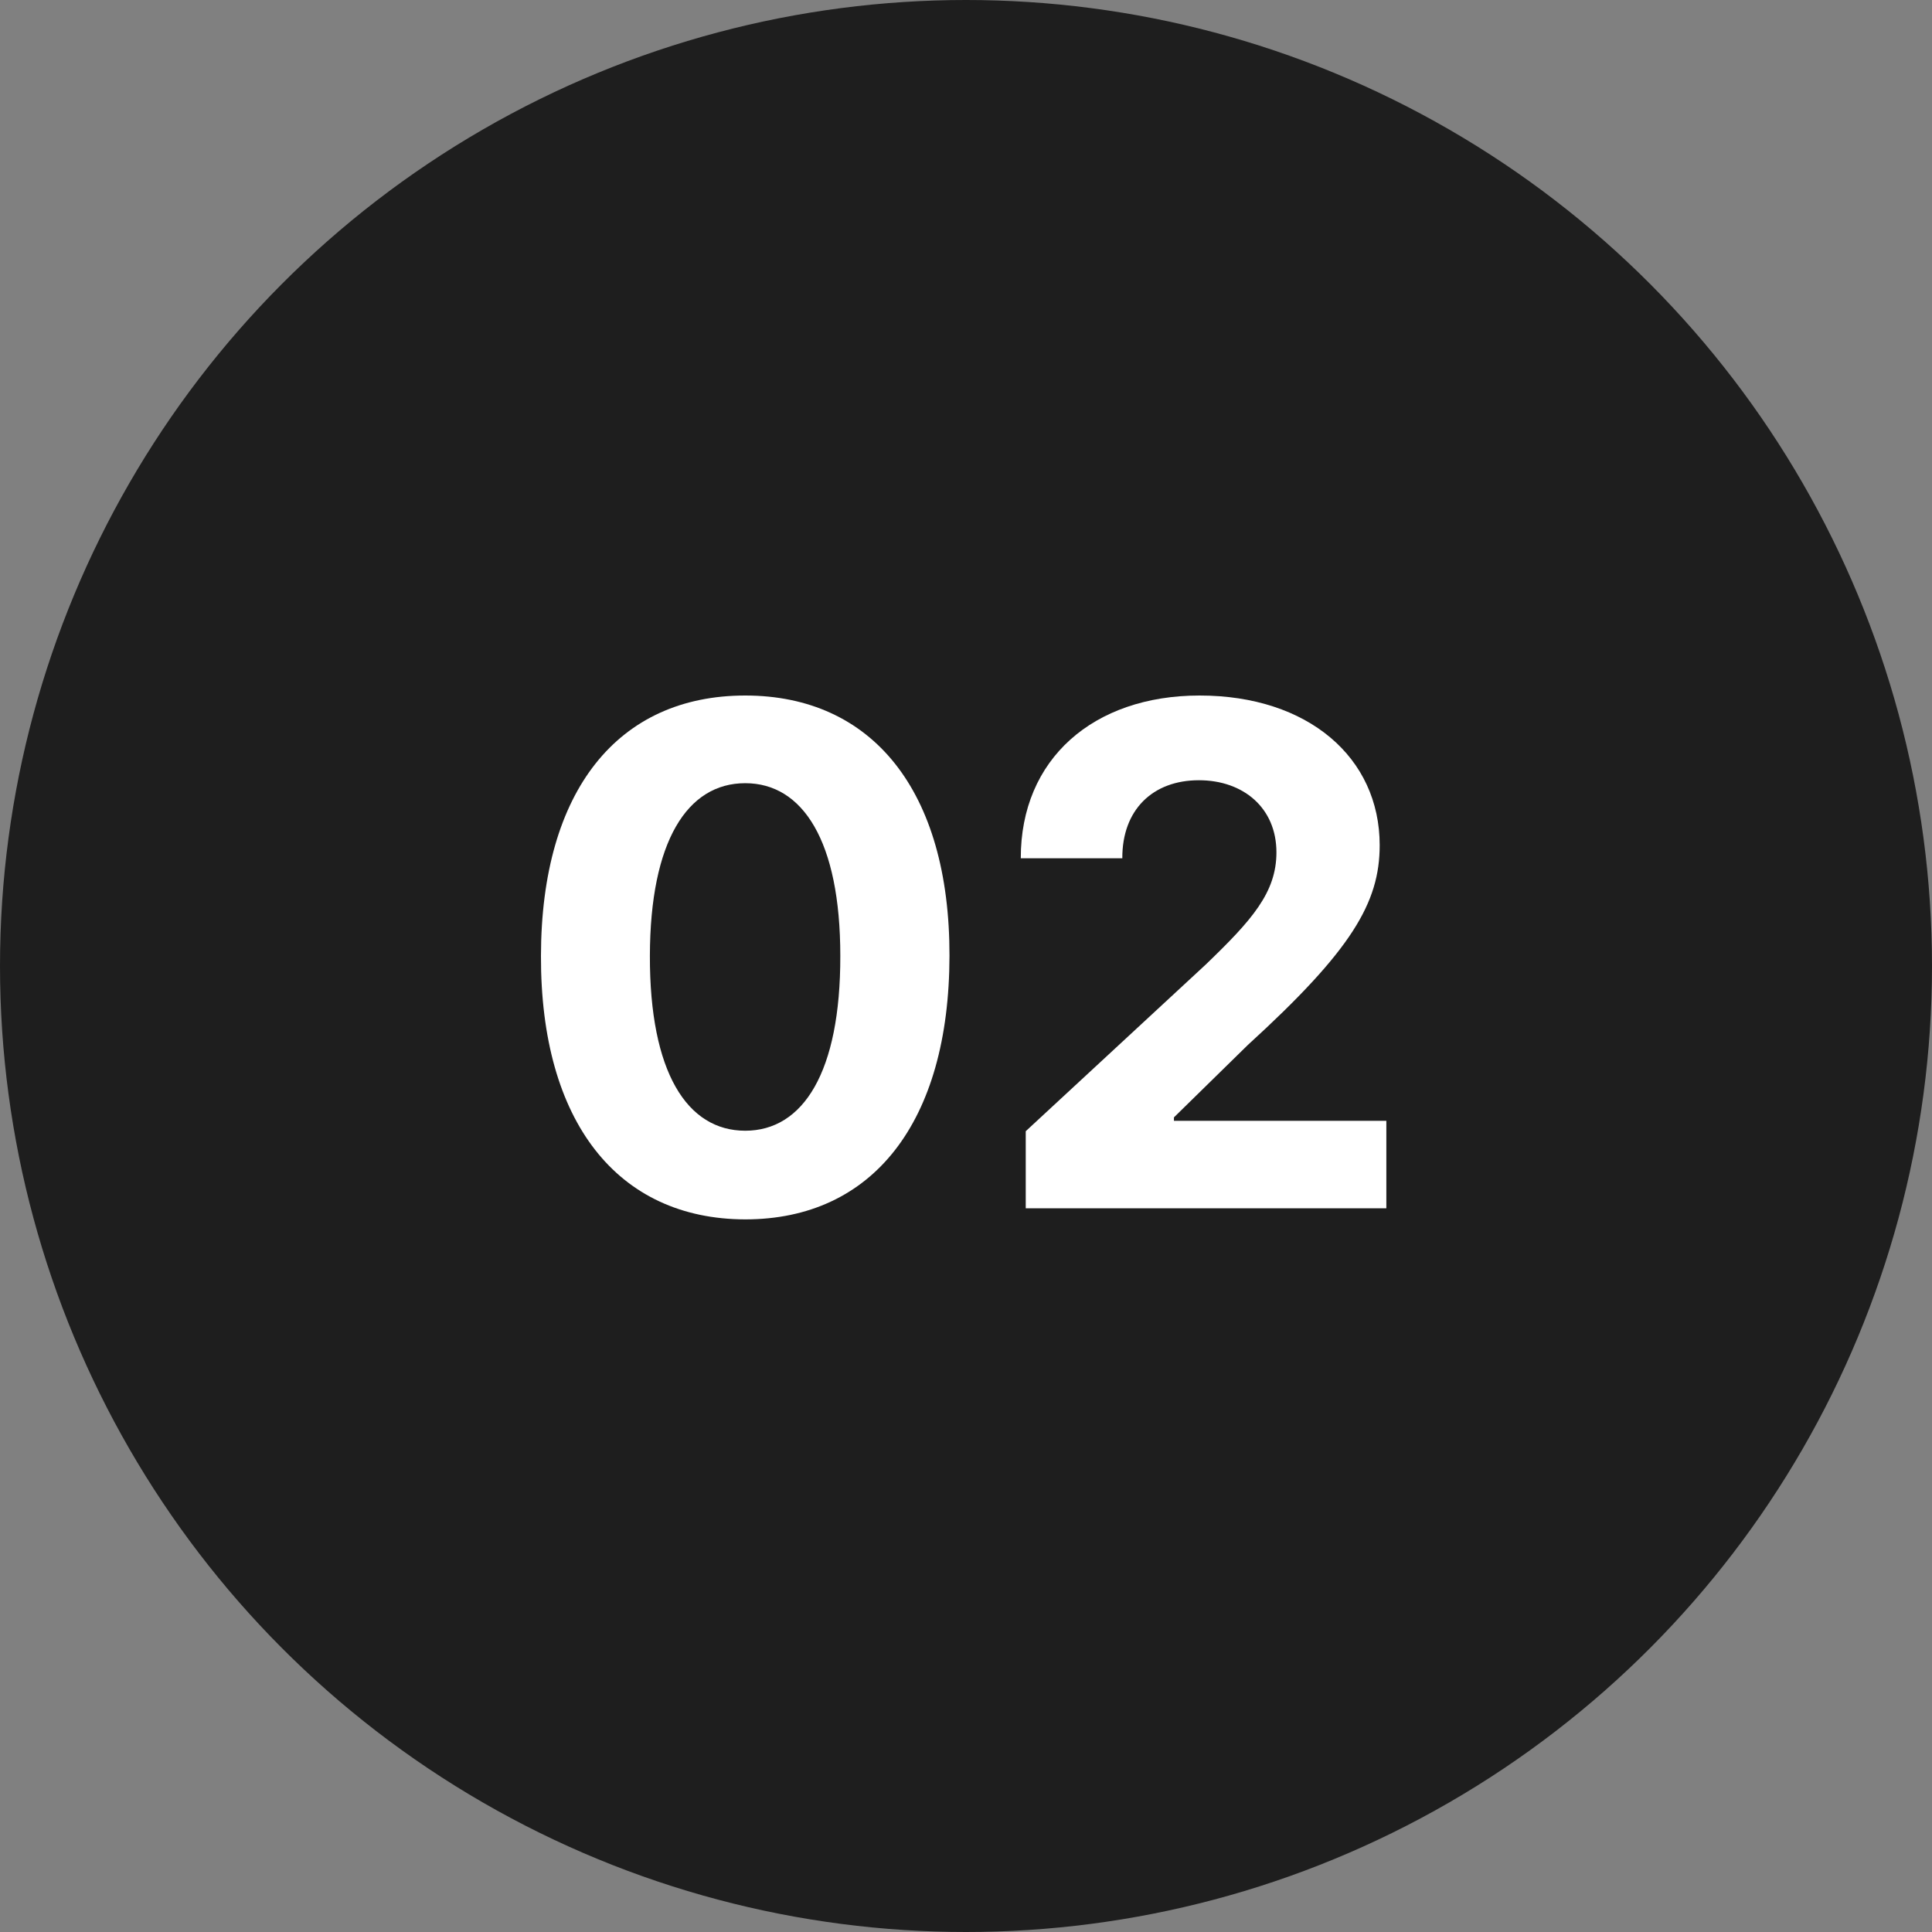
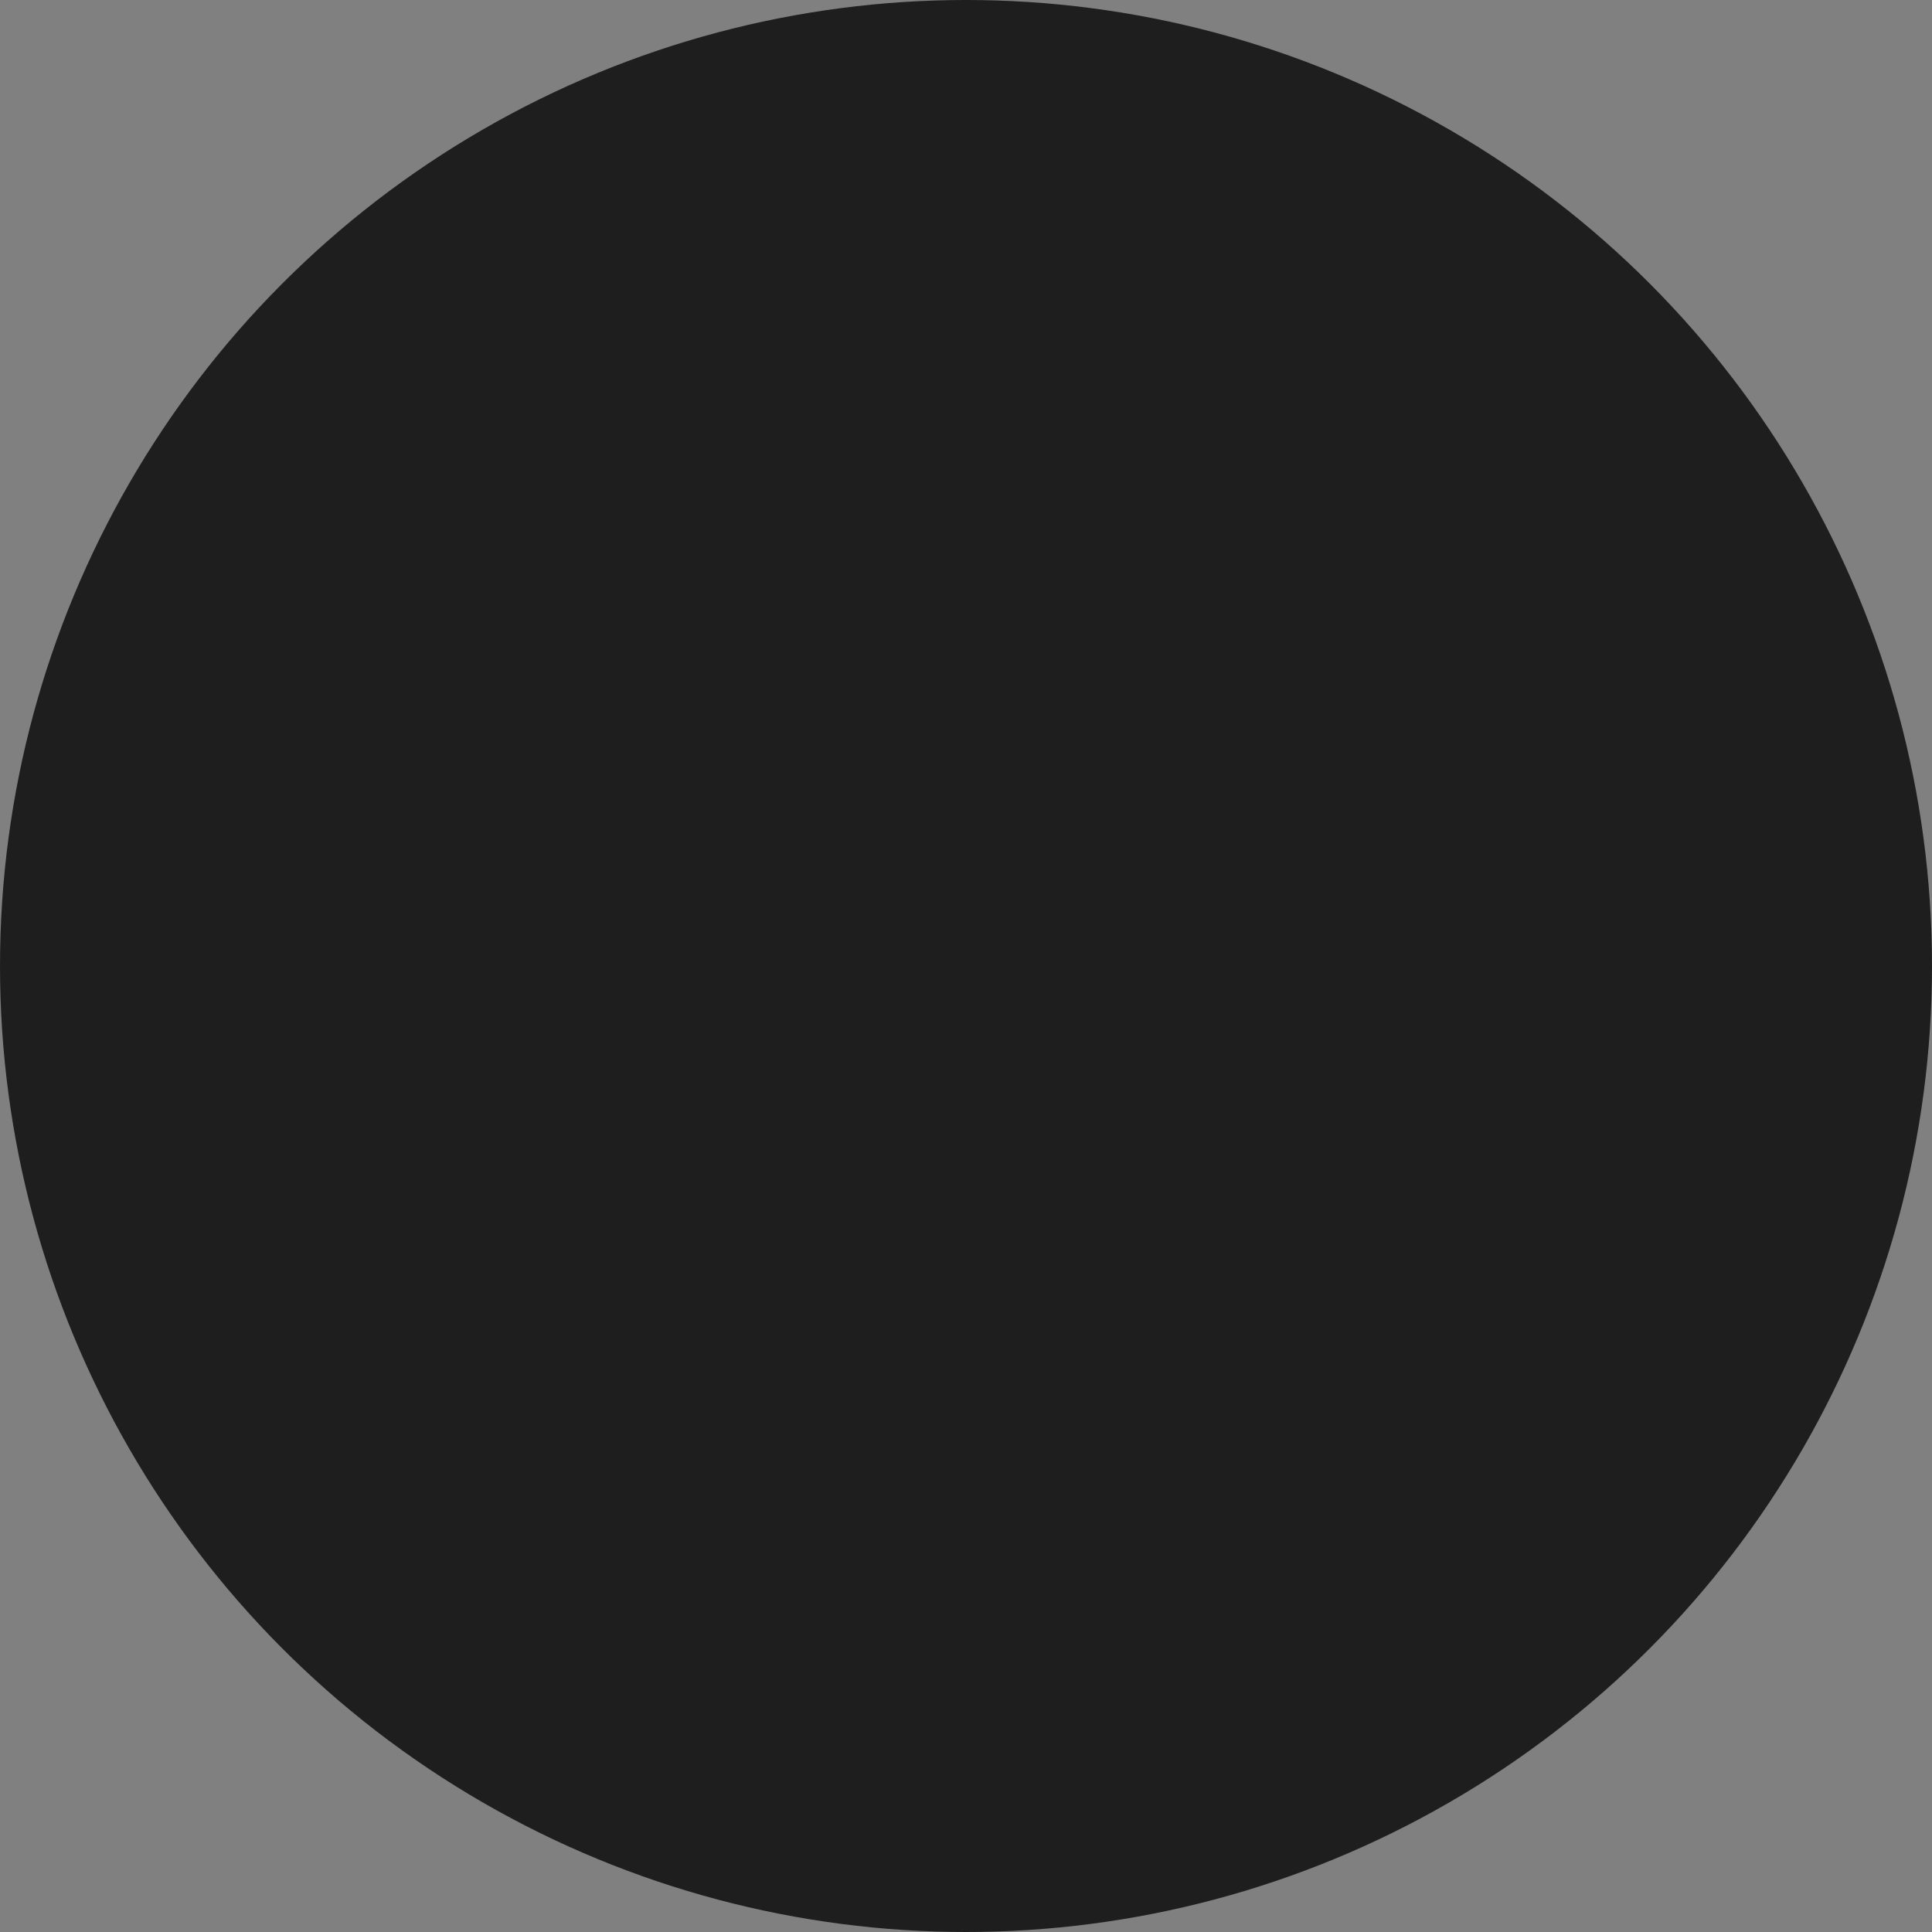
<svg xmlns="http://www.w3.org/2000/svg" width="100" height="100" viewBox="0 0 100 100" fill="none">
  <rect x="0" y="0" width="100" height="100" fill="#808080" stroke="none" />
  <circle cx="50" cy="50" r="50" fill="#1E1E1E" />
-   <path d="M38.573 63.115C45.156 63.115 49.132 58.104 49.145 49.474C49.158 40.909 45.131 36 38.573 36C32.002 36 28.013 40.896 28 49.474C27.975 58.078 31.976 63.102 38.573 63.115ZM38.573 58.526C35.568 58.526 33.625 55.508 33.638 49.474C33.651 43.53 35.581 40.538 38.573 40.538C41.551 40.538 43.494 43.53 43.494 49.474C43.507 55.508 41.564 58.526 38.573 58.526Z" fill="white" />
-   <path d="M53.092 62.54H71.757V58.014H60.763V57.835L64.585 54.09C69.967 49.18 71.412 46.726 71.412 43.747C71.412 39.209 67.704 36 62.092 36C56.595 36 52.824 39.285 52.836 44.425H58.091C58.078 41.919 59.663 40.385 62.054 40.385C64.355 40.385 66.068 41.817 66.068 44.118C66.068 46.202 64.79 47.633 62.412 49.922L53.092 58.551V62.54Z" fill="white" />
</svg>